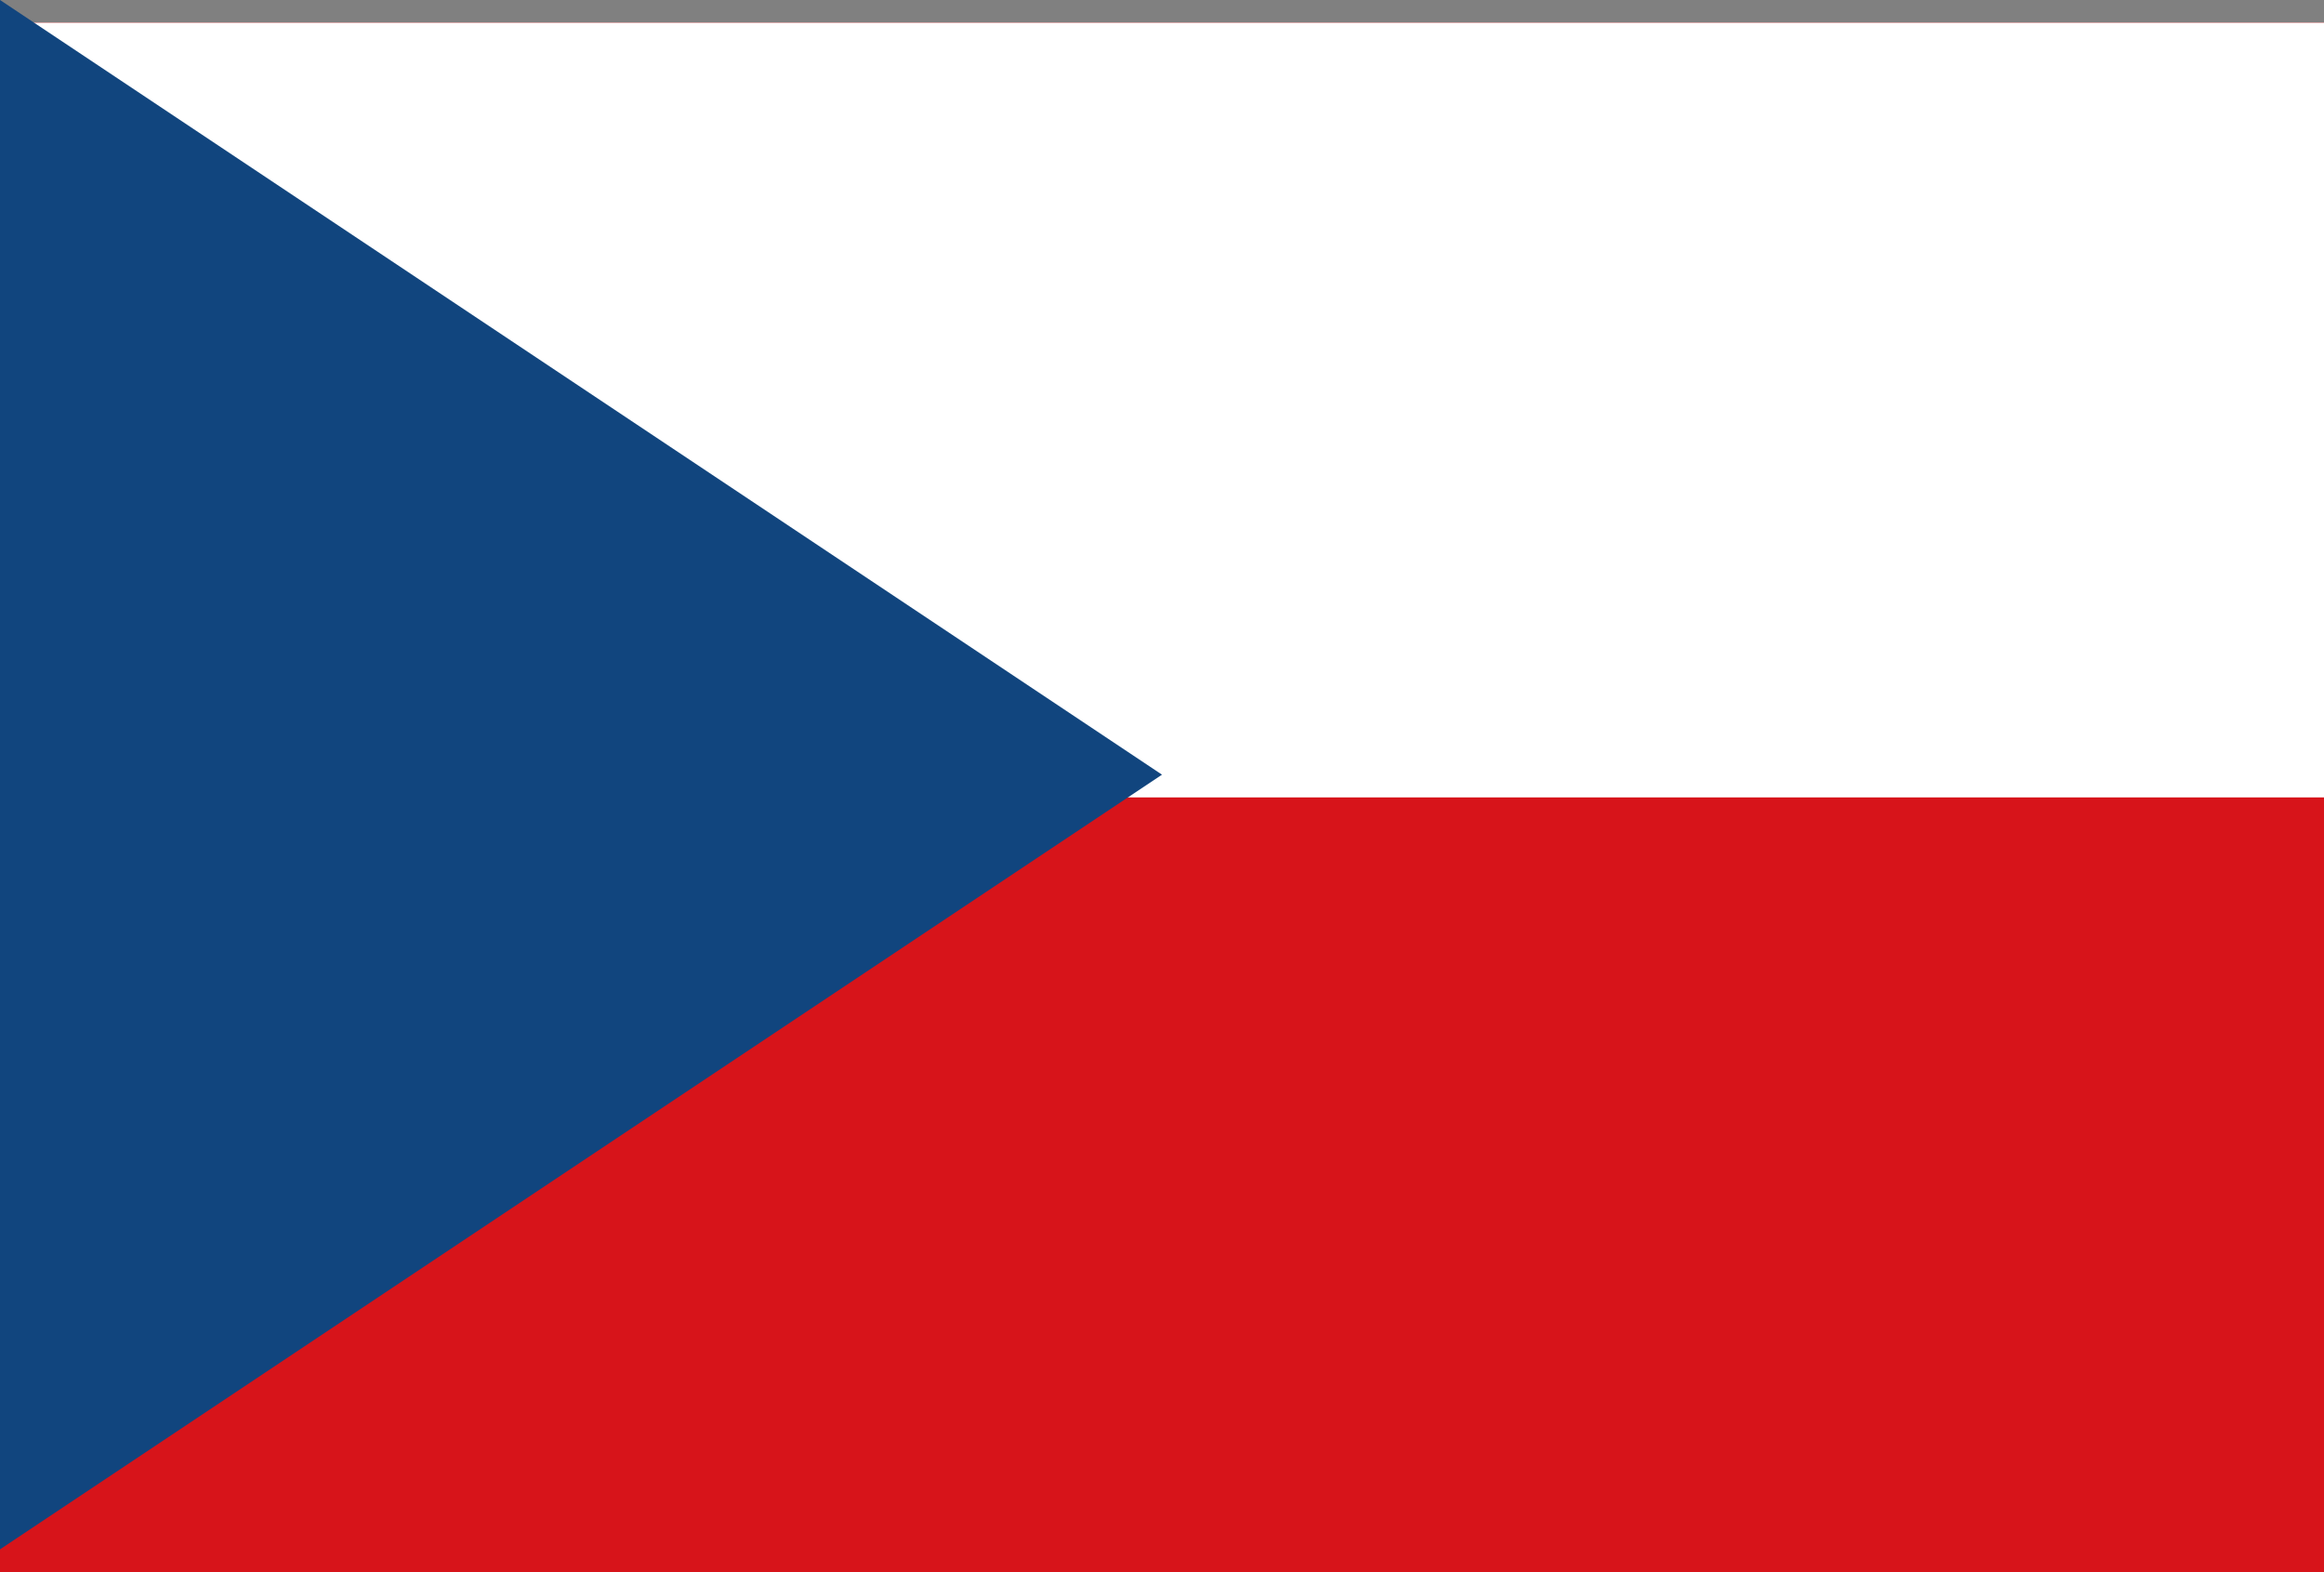
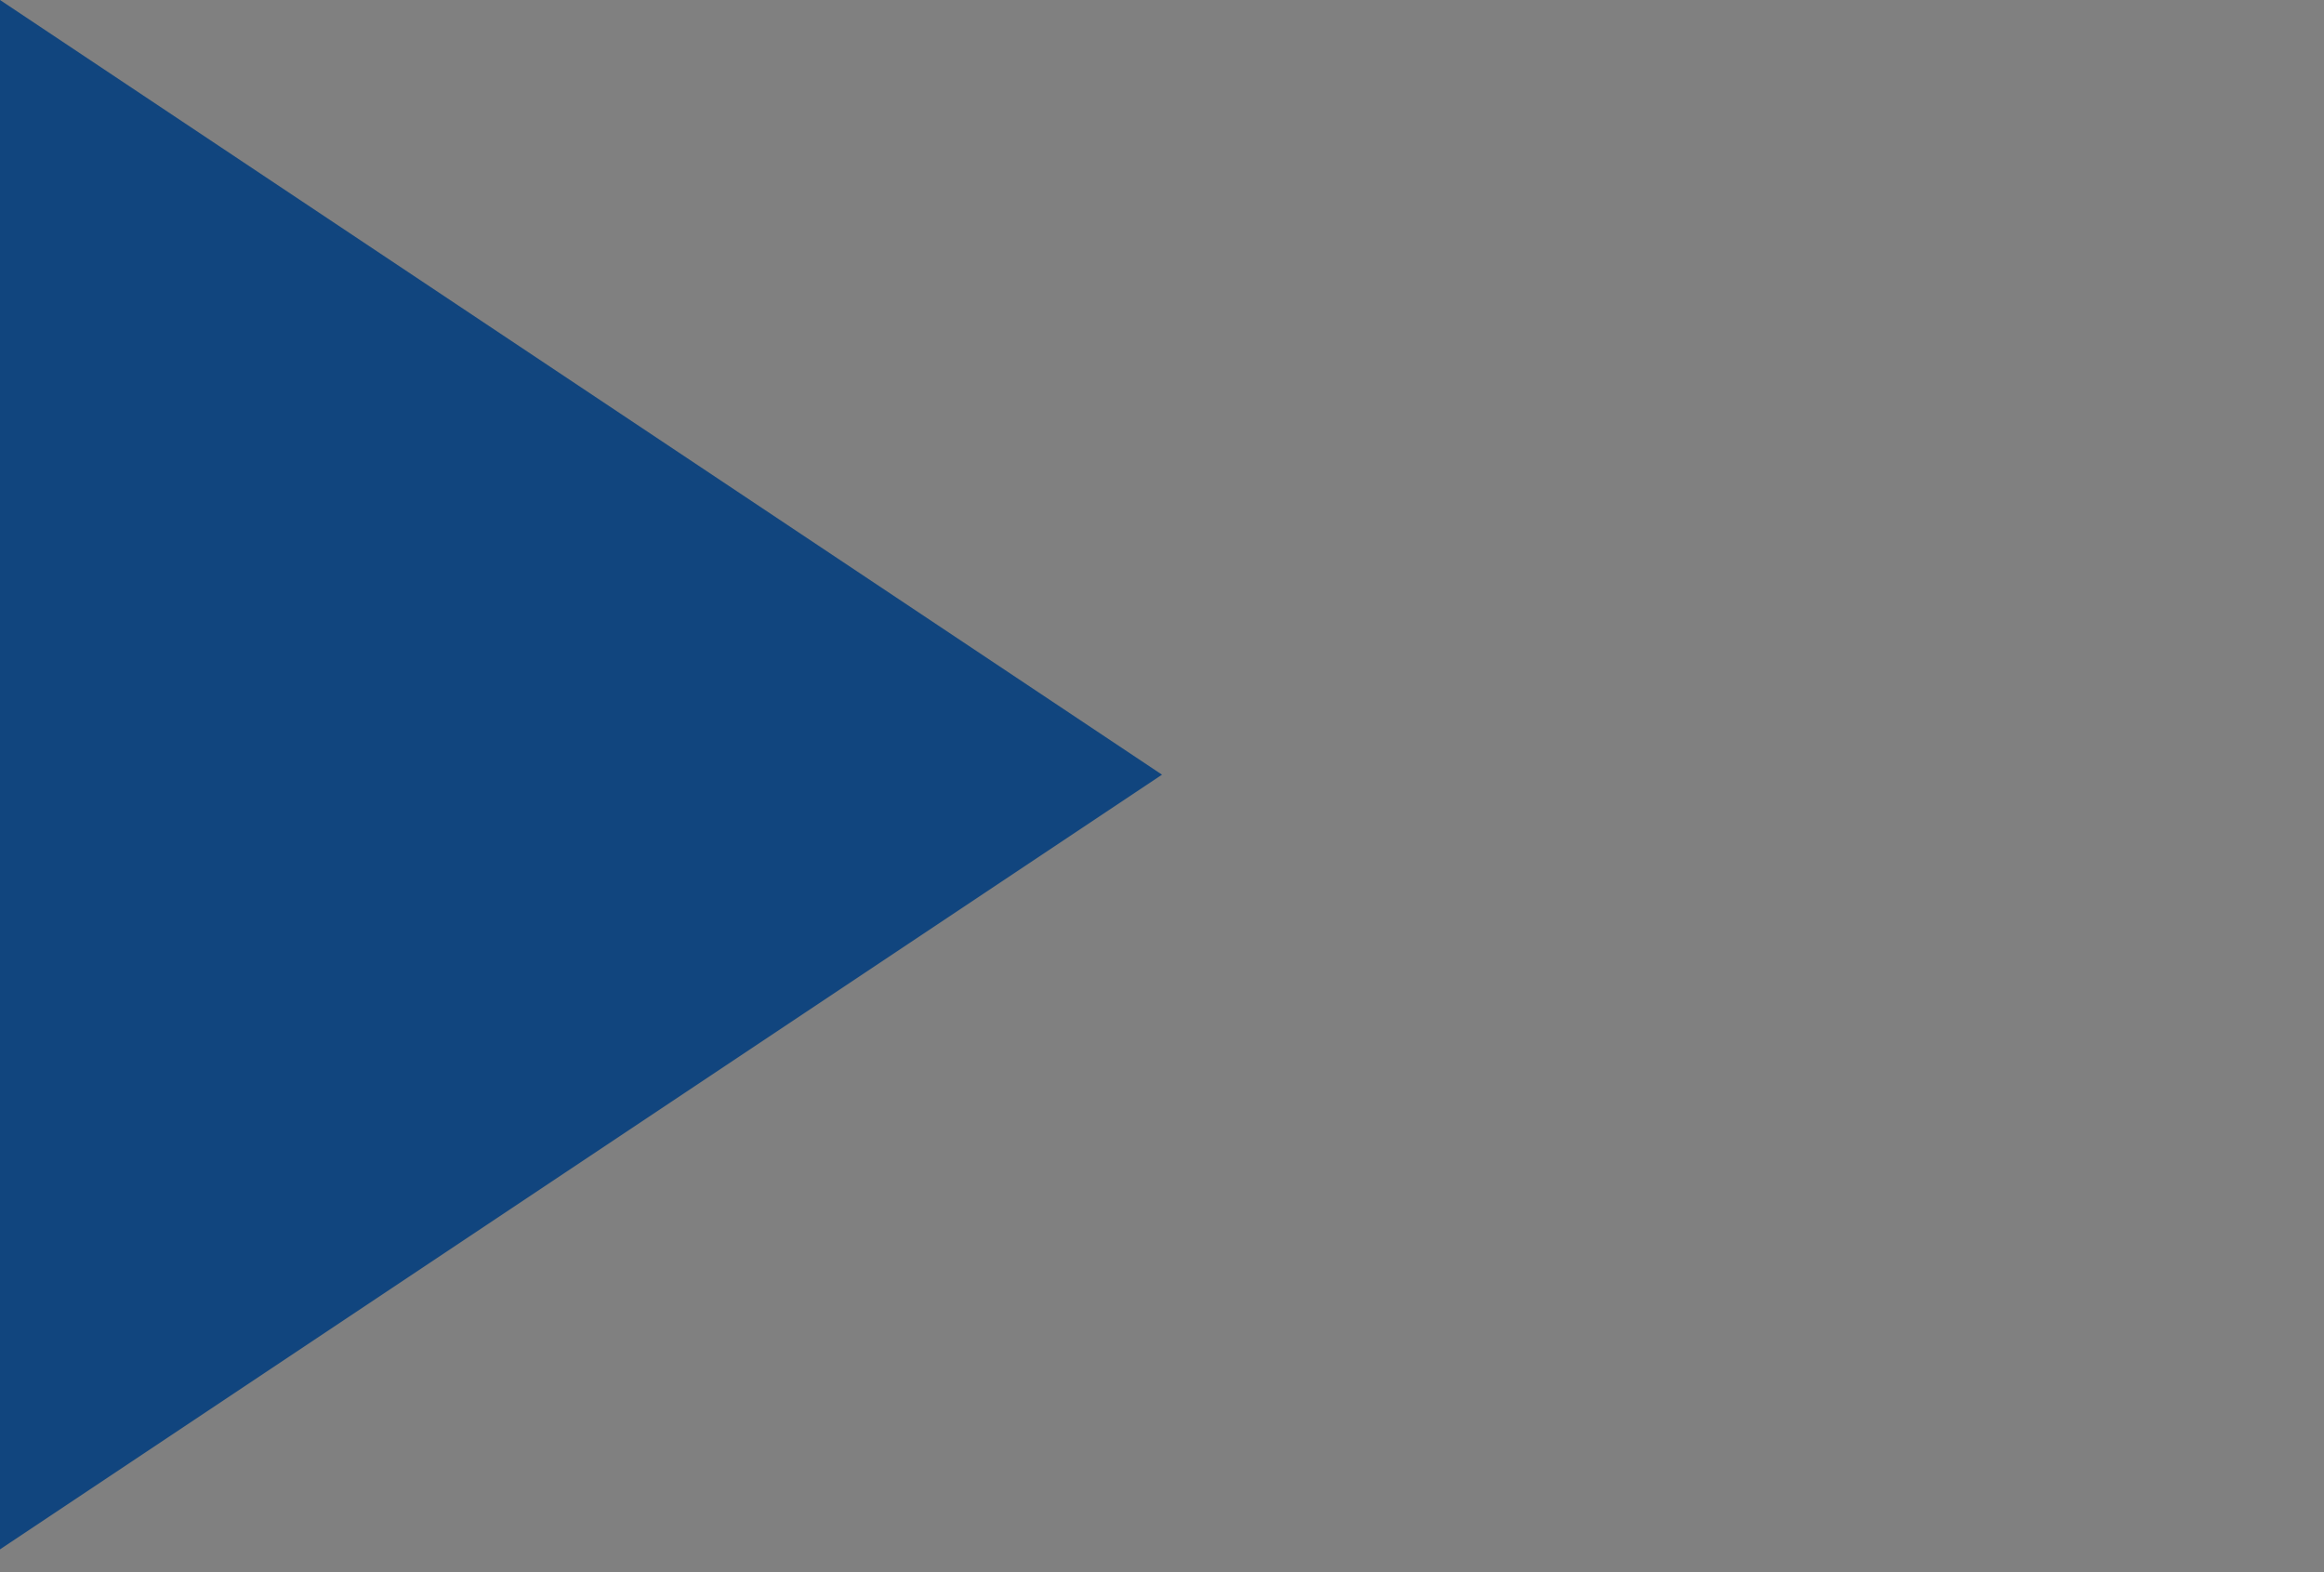
<svg xmlns="http://www.w3.org/2000/svg" width="48" height="32.469" viewBox="0 0 48 32.469">
  <rect x="0" y="0" width="48" height="32.469" fill="#808080" stroke="none" />
-   <rect width="48" height="32" transform="translate(0 0.469)" fill="#d7141a" />
-   <rect width="48" height="16" transform="translate(0 0.469)" fill="#fff" />
  <path d="M24,16,0,0V32Z" fill="#11457e" />
</svg>